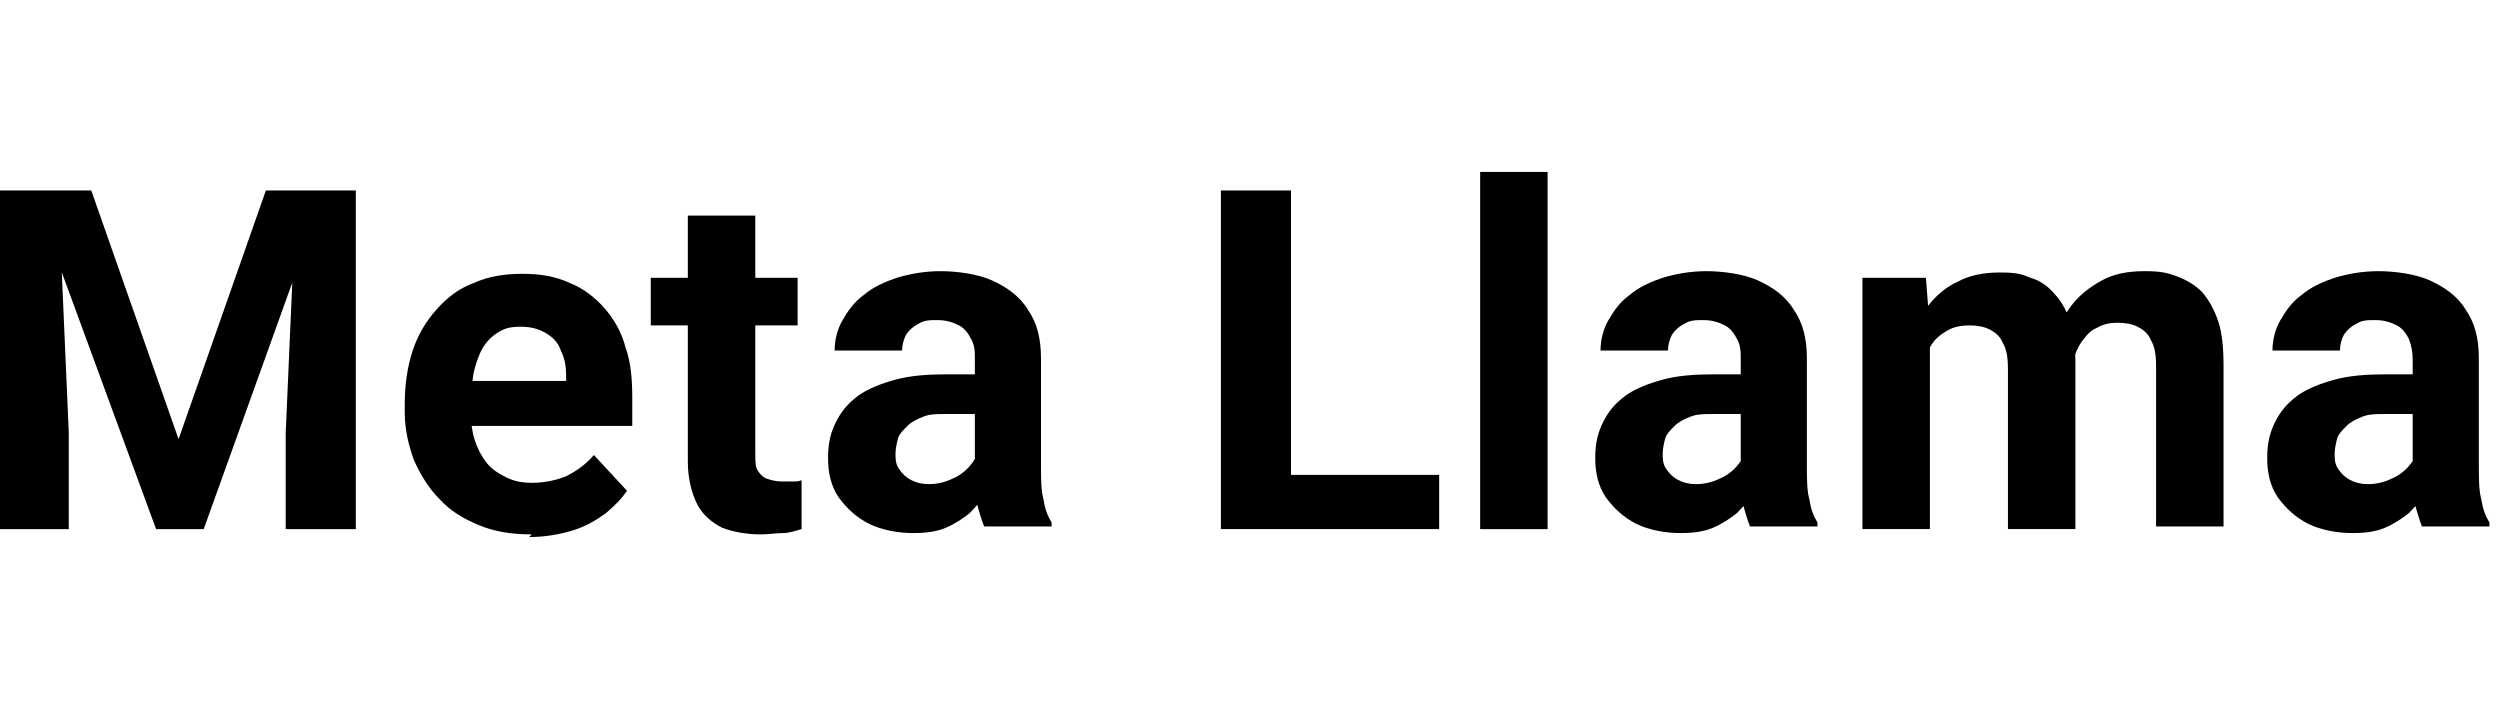
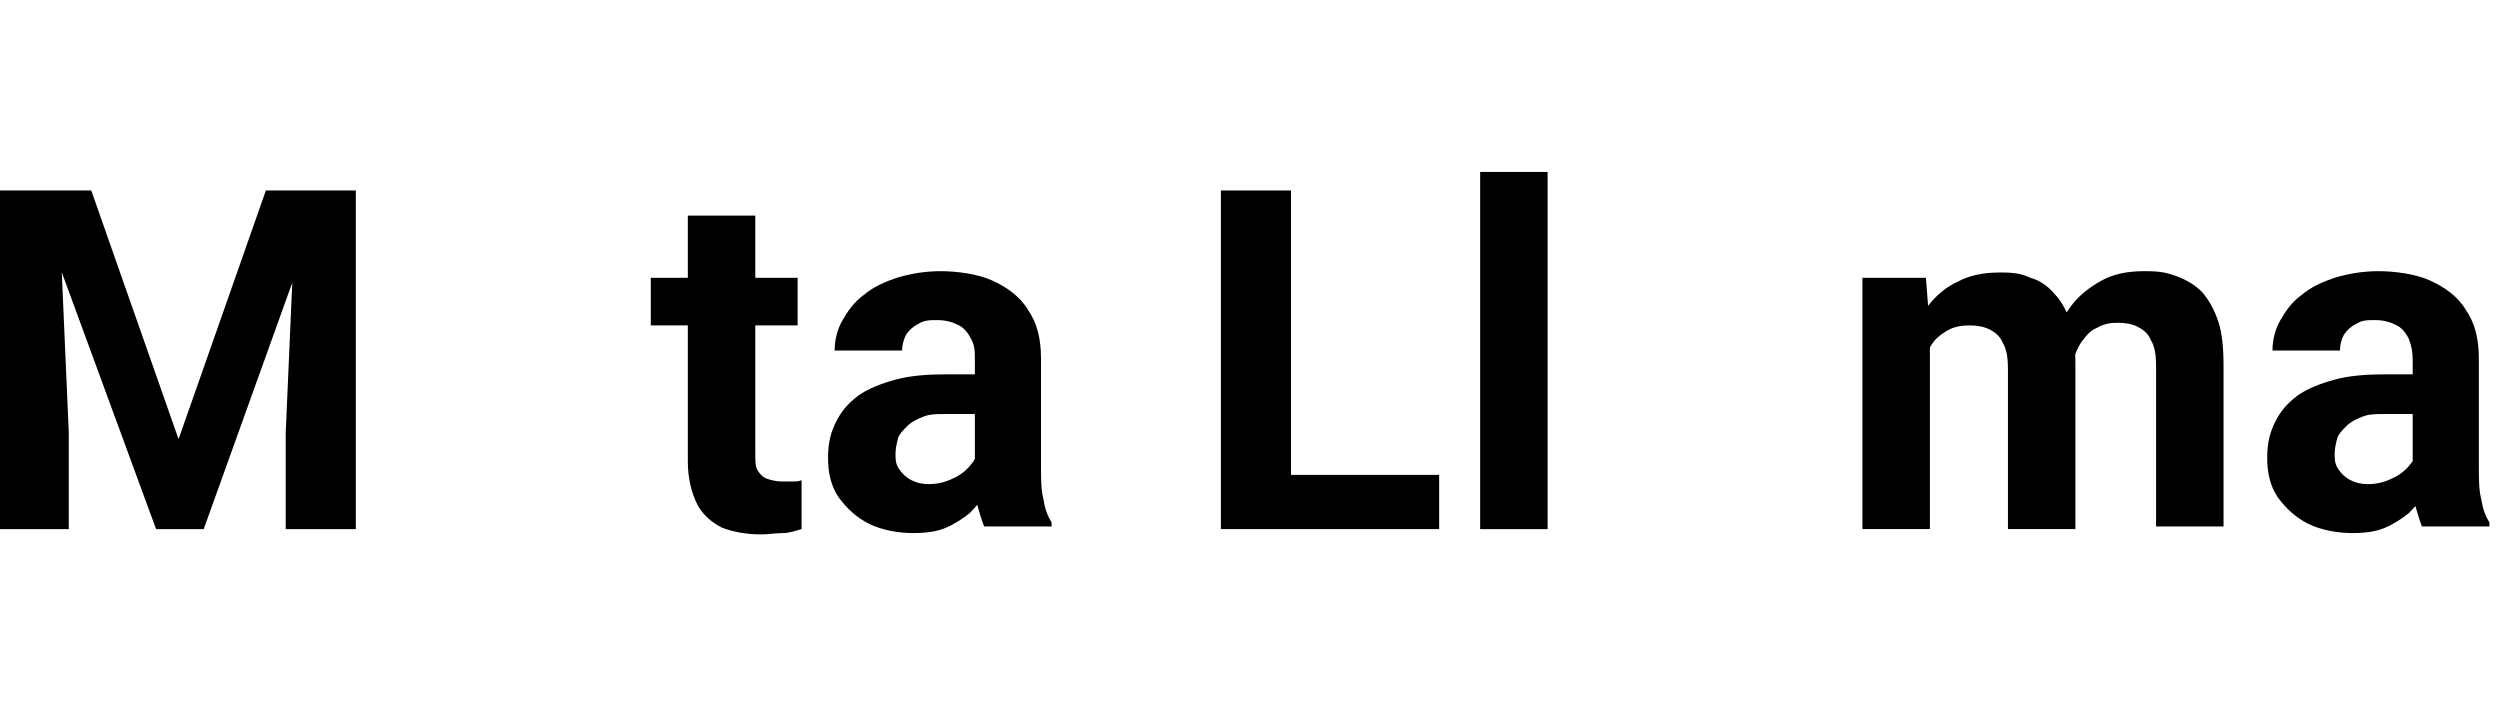
<svg xmlns="http://www.w3.org/2000/svg" version="1.1" viewBox="0 0 189 53">
  <g>
    <g id="Layer_1">
      <path d="M2.4,14.4h4.5l6.6,18.8,6.6-18.8h4.5l-9.2,25.6h-3.6L2.4,14.4ZM0,14.4h4.4l.8,18.3v7.3H0V14.4ZM22.4,14.4h4.5v25.6h-5.3v-7.3l.8-18.3Z" />
-       <path d="M40.2,40.4c-1.5,0-2.8-.2-4-.7-1.2-.5-2.2-1.1-3-2-.8-.8-1.4-1.8-1.9-2.9-.4-1.1-.7-2.3-.7-3.6v-.7c0-1.4.2-2.8.6-4,.4-1.2,1-2.2,1.8-3.1.8-.9,1.7-1.6,2.8-2,1.1-.5,2.3-.7,3.7-.7s2.5.2,3.6.7c1,.4,1.9,1.1,2.6,1.9.7.8,1.3,1.8,1.6,3,.4,1.1.5,2.4.5,3.8v2.1h-15.1v-3.4h10.1v-.4c0-.7-.1-1.3-.4-1.9-.2-.6-.6-1-1.1-1.3-.5-.3-1.1-.5-1.9-.5s-1.2.1-1.7.4c-.5.3-.9.7-1.2,1.2-.3.5-.5,1.1-.7,1.9-.1.7-.2,1.5-.2,2.3v.7c0,.8.1,1.5.3,2.1.2.6.5,1.2.9,1.7.4.5.9.8,1.5,1.1.6.3,1.2.4,2,.4s1.8-.2,2.5-.5c.8-.4,1.5-.9,2.1-1.6l2.5,2.7c-.4.6-.9,1.1-1.6,1.7-.7.5-1.5,1-2.5,1.3-1,.3-2.1.5-3.3.5Z" />
-       <path d="M60.3,21v3.6h-11.1v-3.6h11.1ZM52,16.3h5.1v18c0,.6,0,1,.2,1.3.2.3.4.5.7.6.3.1.7.2,1.1.2s.6,0,.8,0c.3,0,.5,0,.7-.1v3.7c-.4.1-.9.3-1.4.3-.5,0-1.1.1-1.7.1-1.1,0-2.1-.2-2.9-.5-.8-.4-1.5-1-1.9-1.8-.4-.8-.7-1.9-.7-3.2v-18.5Z" />
+       <path d="M60.3,21v3.6h-11.1v-3.6h11.1ZM52,16.3h5.1v18c0,.6,0,1,.2,1.3.2.3.4.5.7.6.3.1.7.2,1.1.2s.6,0,.8,0c.3,0,.5,0,.7-.1v3.7c-.4.1-.9.3-1.4.3-.5,0-1.1.1-1.7.1-1.1,0-2.1-.2-2.9-.5-.8-.4-1.5-1-1.9-1.8-.4-.8-.7-1.9-.7-3.2v-18.5" />
      <path d="M73.7,35.7v-8.5c0-.6,0-1.1-.3-1.6-.2-.4-.5-.8-.9-1-.4-.2-.9-.4-1.6-.4s-1,0-1.5.3c-.4.2-.7.5-.9.8-.2.4-.3.8-.3,1.2h-5.1c0-.8.2-1.6.6-2.3s.9-1.4,1.6-1.9c.7-.6,1.6-1,2.5-1.3,1-.3,2.1-.5,3.3-.5s2.8.2,3.9.7c1.1.5,2.1,1.2,2.7,2.2.7,1,1,2.2,1,3.7v8.1c0,1,0,1.9.2,2.6.1.7.3,1.2.6,1.7v.3h-5.1c-.2-.5-.4-1.2-.6-1.9-.1-.8-.2-1.6-.2-2.4ZM74.3,28.4v2.9s-2.8,0-2.8,0c-.7,0-1.2,0-1.7.2-.5.2-.9.4-1.2.7-.3.3-.6.6-.7.9-.1.4-.2.8-.2,1.2s0,.8.3,1.2c.2.3.5.6.9.8.4.2.8.3,1.3.3.8,0,1.4-.2,2-.5s1-.7,1.3-1.1c.3-.4.5-.9.5-1.3l1.3,2.1c-.2.5-.4,1-.8,1.5-.3.5-.7,1-1.2,1.5-.5.4-1.1.8-1.8,1.1-.7.3-1.5.4-2.5.4s-2.3-.2-3.3-.7c-1-.5-1.7-1.2-2.3-2-.6-.9-.8-1.9-.8-3s.2-1.9.6-2.7c.4-.8.9-1.4,1.7-2,.7-.5,1.7-.9,2.8-1.2,1.1-.3,2.4-.4,3.8-.4h2.9Z" />
      <path d="M108.8,35.9v4.1h-12.9v-4.1h12.9ZM97.6,14.4v25.6h-5.3V14.4h5.3Z" />
      <path d="M117,13v27h-5.1V13h5.1Z" />
-       <path d="M131.6,35.7v-8.5c0-.6,0-1.1-.3-1.6-.2-.4-.5-.8-.9-1-.4-.2-.9-.4-1.6-.4s-1,0-1.5.3c-.4.2-.7.5-.9.8-.2.4-.3.8-.3,1.2h-5.1c0-.8.2-1.6.6-2.3s.9-1.4,1.6-1.9c.7-.6,1.6-1,2.5-1.3,1-.3,2.1-.5,3.3-.5s2.8.2,3.9.7c1.1.5,2.1,1.2,2.7,2.2.7,1,1,2.2,1,3.7v8.1c0,1,0,1.9.2,2.6.1.7.3,1.2.6,1.7v.3h-5.1c-.2-.5-.4-1.2-.6-1.9-.1-.8-.2-1.6-.2-2.4ZM132.3,28.4v2.9s-2.8,0-2.8,0c-.7,0-1.2,0-1.7.2-.5.2-.9.4-1.2.7-.3.3-.6.6-.7.9-.1.4-.2.8-.2,1.2s0,.8.3,1.2c.2.3.5.6.9.8.4.2.8.3,1.3.3.8,0,1.4-.2,2-.5.6-.3,1-.7,1.3-1.1.3-.4.5-.9.5-1.3l1.3,2.1c-.2.5-.4,1-.8,1.5-.3.5-.7,1-1.2,1.5-.5.4-1.1.8-1.8,1.1-.7.3-1.5.4-2.5.4s-2.3-.2-3.3-.7c-1-.5-1.7-1.2-2.3-2-.6-.9-.8-1.9-.8-3s.2-1.9.6-2.7c.4-.8.9-1.4,1.7-2,.7-.5,1.7-.9,2.8-1.2,1.1-.3,2.4-.4,3.8-.4h2.9Z" />
      <path d="M145.9,24.9v15.1h-5.1v-19h4.8l.3,3.9ZM145.2,29.8h-1.4c0-1.3.2-2.5.5-3.7.3-1.1.8-2.1,1.4-2.9.6-.8,1.4-1.5,2.3-1.9.9-.5,2-.7,3.2-.7s1.6.1,2.3.4c.7.2,1.3.6,1.8,1.2.5.5.9,1.2,1.2,2.1.3.8.4,1.9.4,3v12.7h-5.1v-12.1c0-.9-.1-1.5-.4-2-.2-.5-.6-.8-1-1-.4-.2-.9-.3-1.5-.3s-1.2.1-1.7.4c-.5.3-.9.6-1.2,1.1-.3.5-.6,1-.7,1.7-.2.6-.2,1.3-.2,2ZM156.5,29.2l-1.8.2c0-1.2.2-2.4.5-3.5.3-1.1.8-2,1.4-2.8.6-.8,1.4-1.4,2.3-1.9.9-.5,2-.7,3.2-.7s1.7.1,2.5.4c.8.3,1.4.7,1.9,1.2.5.6.9,1.3,1.2,2.2.3.9.4,2,.4,3.4v12.1h-5.1v-12.1c0-.9-.1-1.5-.4-2-.2-.5-.6-.8-1-1-.4-.2-.9-.3-1.5-.3s-1.1.1-1.6.4c-.5.2-.8.6-1.1,1-.3.4-.5.9-.7,1.5-.2.6-.2,1.2-.2,1.8Z" />
      <path d="M182.4,35.7v-8.5c0-.6-.1-1.1-.3-1.6-.2-.4-.5-.8-.9-1-.4-.2-.9-.4-1.6-.4s-1,0-1.5.3c-.4.2-.7.5-.9.8-.2.4-.3.8-.3,1.2h-5.1c0-.8.2-1.6.6-2.3s.9-1.4,1.6-1.9c.7-.6,1.6-1,2.5-1.3,1-.3,2.1-.5,3.3-.5s2.8.2,3.9.7c1.1.5,2.1,1.2,2.7,2.2.7,1,1,2.2,1,3.7v8.1c0,1,0,1.9.2,2.6.1.7.3,1.2.6,1.7v.3h-5.1c-.2-.5-.4-1.2-.6-1.9-.1-.8-.2-1.6-.2-2.4ZM183.1,28.4v2.9s-2.8,0-2.8,0c-.7,0-1.2,0-1.7.2-.5.2-.9.4-1.2.7-.3.3-.6.6-.7.9-.1.4-.2.8-.2,1.2s0,.8.3,1.2c.2.3.5.6.9.8.4.2.8.3,1.3.3.8,0,1.4-.2,2-.5.6-.3,1-.7,1.3-1.1.3-.4.5-.9.5-1.3l1.3,2.1c-.2.5-.4,1-.8,1.5-.3.5-.7,1-1.2,1.5-.5.4-1.1.8-1.8,1.1-.7.3-1.5.4-2.5.4s-2.3-.2-3.3-.7c-1-.5-1.7-1.2-2.3-2-.6-.9-.8-1.9-.8-3s.2-1.9.6-2.7c.4-.8.9-1.4,1.7-2,.7-.5,1.7-.9,2.8-1.2,1.1-.3,2.4-.4,3.8-.4h2.9Z" />
    </g>
  </g>
</svg>